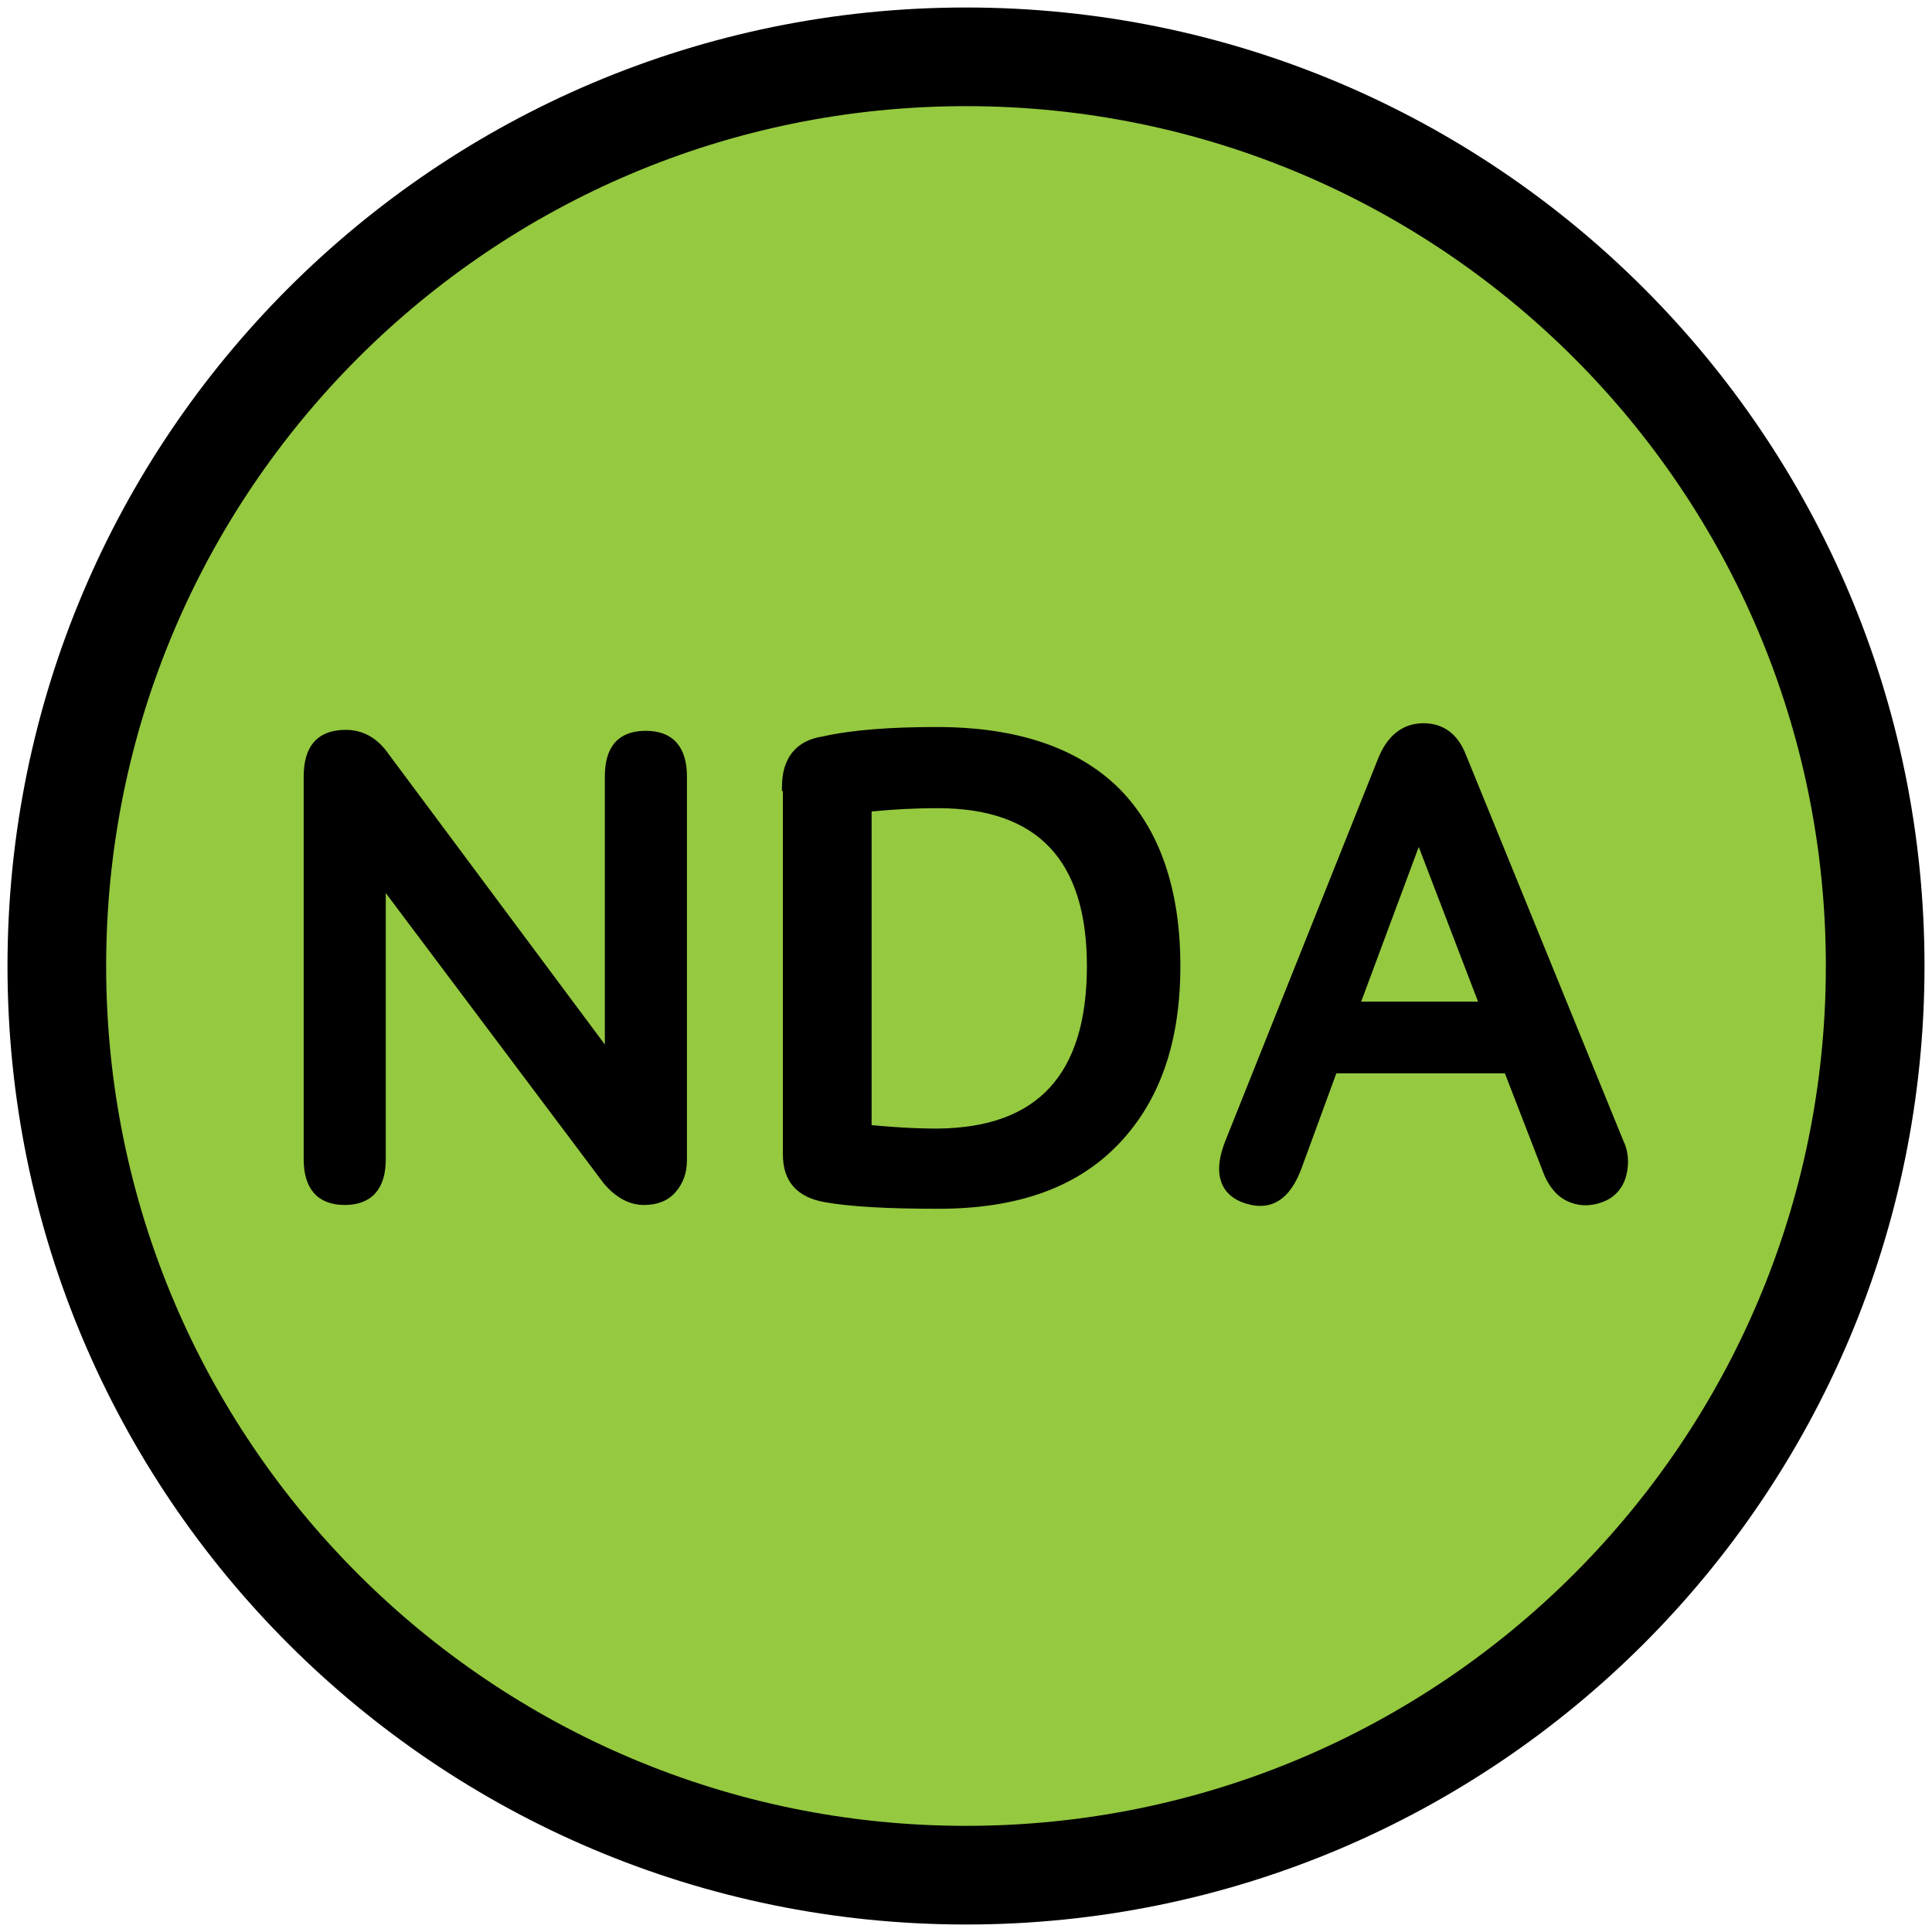
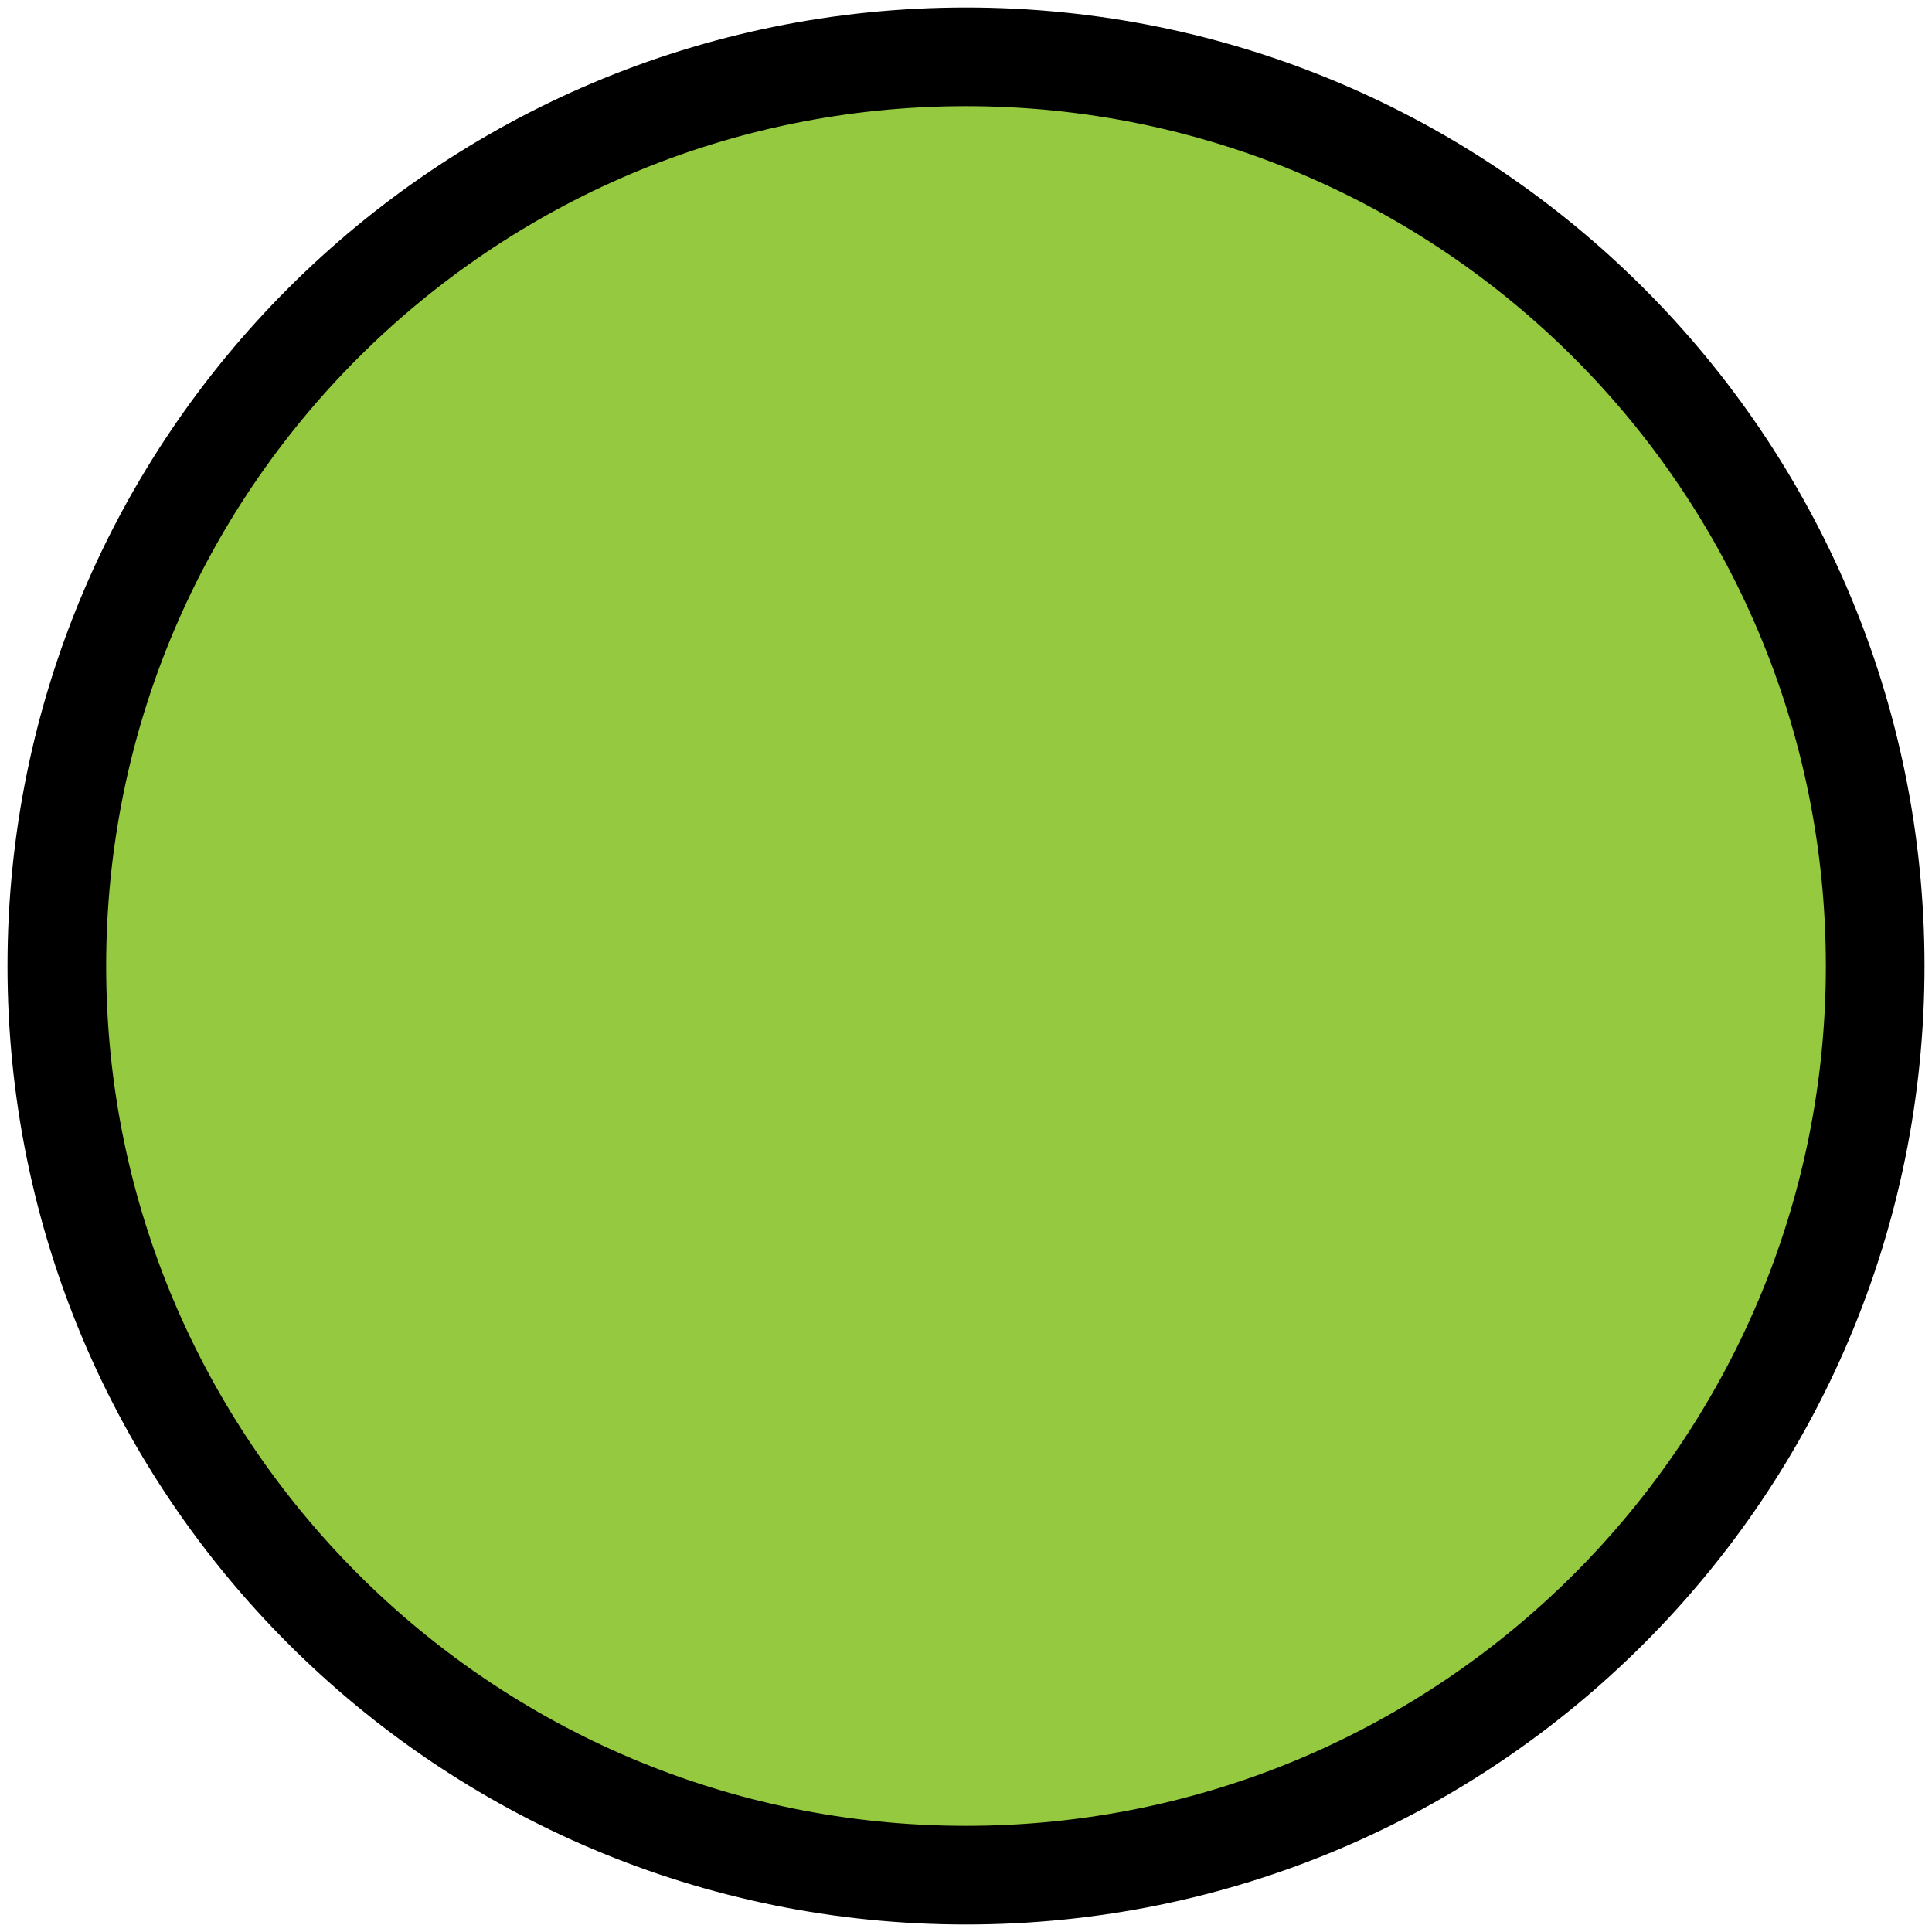
<svg xmlns="http://www.w3.org/2000/svg" width="470" height="470" viewBox="0 0 470 470" fill="none">
  <path d="M235 456.177C357.153 456.177 456.177 357.153 456.177 235C456.177 112.848 357.153 13.824 235 13.824C112.848 13.824 13.824 112.848 13.824 235C13.824 357.153 112.848 456.177 235 456.177Z" fill="#95C940" stroke="black" stroke-width="24" stroke-linecap="round" stroke-linejoin="round" />
-   <path d="M147.282 287.599L147.291 287.612L147.302 287.624C150.13 290.923 153.253 292.637 156.667 292.637C159.771 292.637 162.226 291.677 163.955 289.702C165.651 287.763 166.613 285.34 166.613 282.23V188.922C166.613 185.516 165.851 182.843 164.242 181.017C162.622 179.179 160.22 178.284 157.128 178.284C154.045 178.284 151.64 179.116 150.016 180.927C148.403 182.727 147.642 185.405 147.642 188.922V255.609L94.177 183.792C91.565 179.998 88.197 178.054 84.093 178.054C80.891 178.054 78.429 178.946 76.778 180.815C75.138 182.671 74.378 185.405 74.378 188.922V282C74.378 285.405 75.14 288.079 76.749 289.905C78.368 291.742 80.771 292.637 83.863 292.637C86.955 292.637 89.358 291.742 90.977 289.905C92.586 288.079 93.348 285.405 93.348 282V215.763L147.282 287.599Z" fill="black" stroke="black" />
-   <path d="M190.725 191.456V191.956H190.956V280.848C190.956 283.927 191.727 286.417 193.353 288.289C194.977 290.158 197.4 291.348 200.58 291.938L200.584 291.938C207.081 293.098 216.334 293.559 228.318 293.559C247.3 293.559 261.734 288.464 271.763 277.968C281.782 267.483 286.647 253.292 286.647 235C286.647 216.25 281.553 201.821 271.755 192.024L271.751 192.02C261.72 182.222 247.06 177.363 227.858 177.363C216.563 177.363 207.31 178.053 200.117 179.675C197.035 180.153 194.668 181.411 193.079 183.428C191.491 185.443 190.725 188.156 190.725 191.456ZM228.088 196.103C240.445 196.103 249.623 199.362 255.718 205.796C261.818 212.235 264.912 221.938 264.912 235C264.912 248.41 261.816 258.346 255.713 264.957C249.617 271.562 240.44 274.934 228.086 275.049C221.859 275.049 216.275 274.618 211.539 274.172V196.974C217.79 196.322 223.378 196.103 228.088 196.103Z" fill="black" stroke="black" />
-   <path d="M302.077 291.906L302.084 291.909L302.092 291.912C305.414 293.217 308.293 293.188 310.711 291.731C313.102 290.29 314.94 287.512 316.338 283.552C316.338 283.551 316.339 283.55 316.339 283.549L324.741 260.613H366.441L375.762 284.709C376.943 288.014 378.856 290.438 381.306 291.663C383.738 292.879 386.648 293.114 389.768 291.915C392.464 290.933 394.418 288.724 395.147 285.808C395.861 282.95 395.631 280.068 394.426 277.647L356.19 183.9C355.244 181.419 353.928 179.547 352.252 178.297C350.57 177.043 348.56 176.441 346.279 176.441C343.868 176.441 341.741 177.167 339.949 178.595C338.163 180.017 336.736 182.115 335.677 184.821C335.677 184.822 335.677 184.822 335.676 184.823L298.585 277.667C298.585 277.668 298.585 277.668 298.585 277.668C297.184 281.169 296.743 284.163 297.324 286.581C297.914 289.03 299.534 290.816 302.077 291.906ZM330.411 244.177L345.134 204.621L360.297 244.177H330.411Z" fill="black" stroke="black" />
</svg>